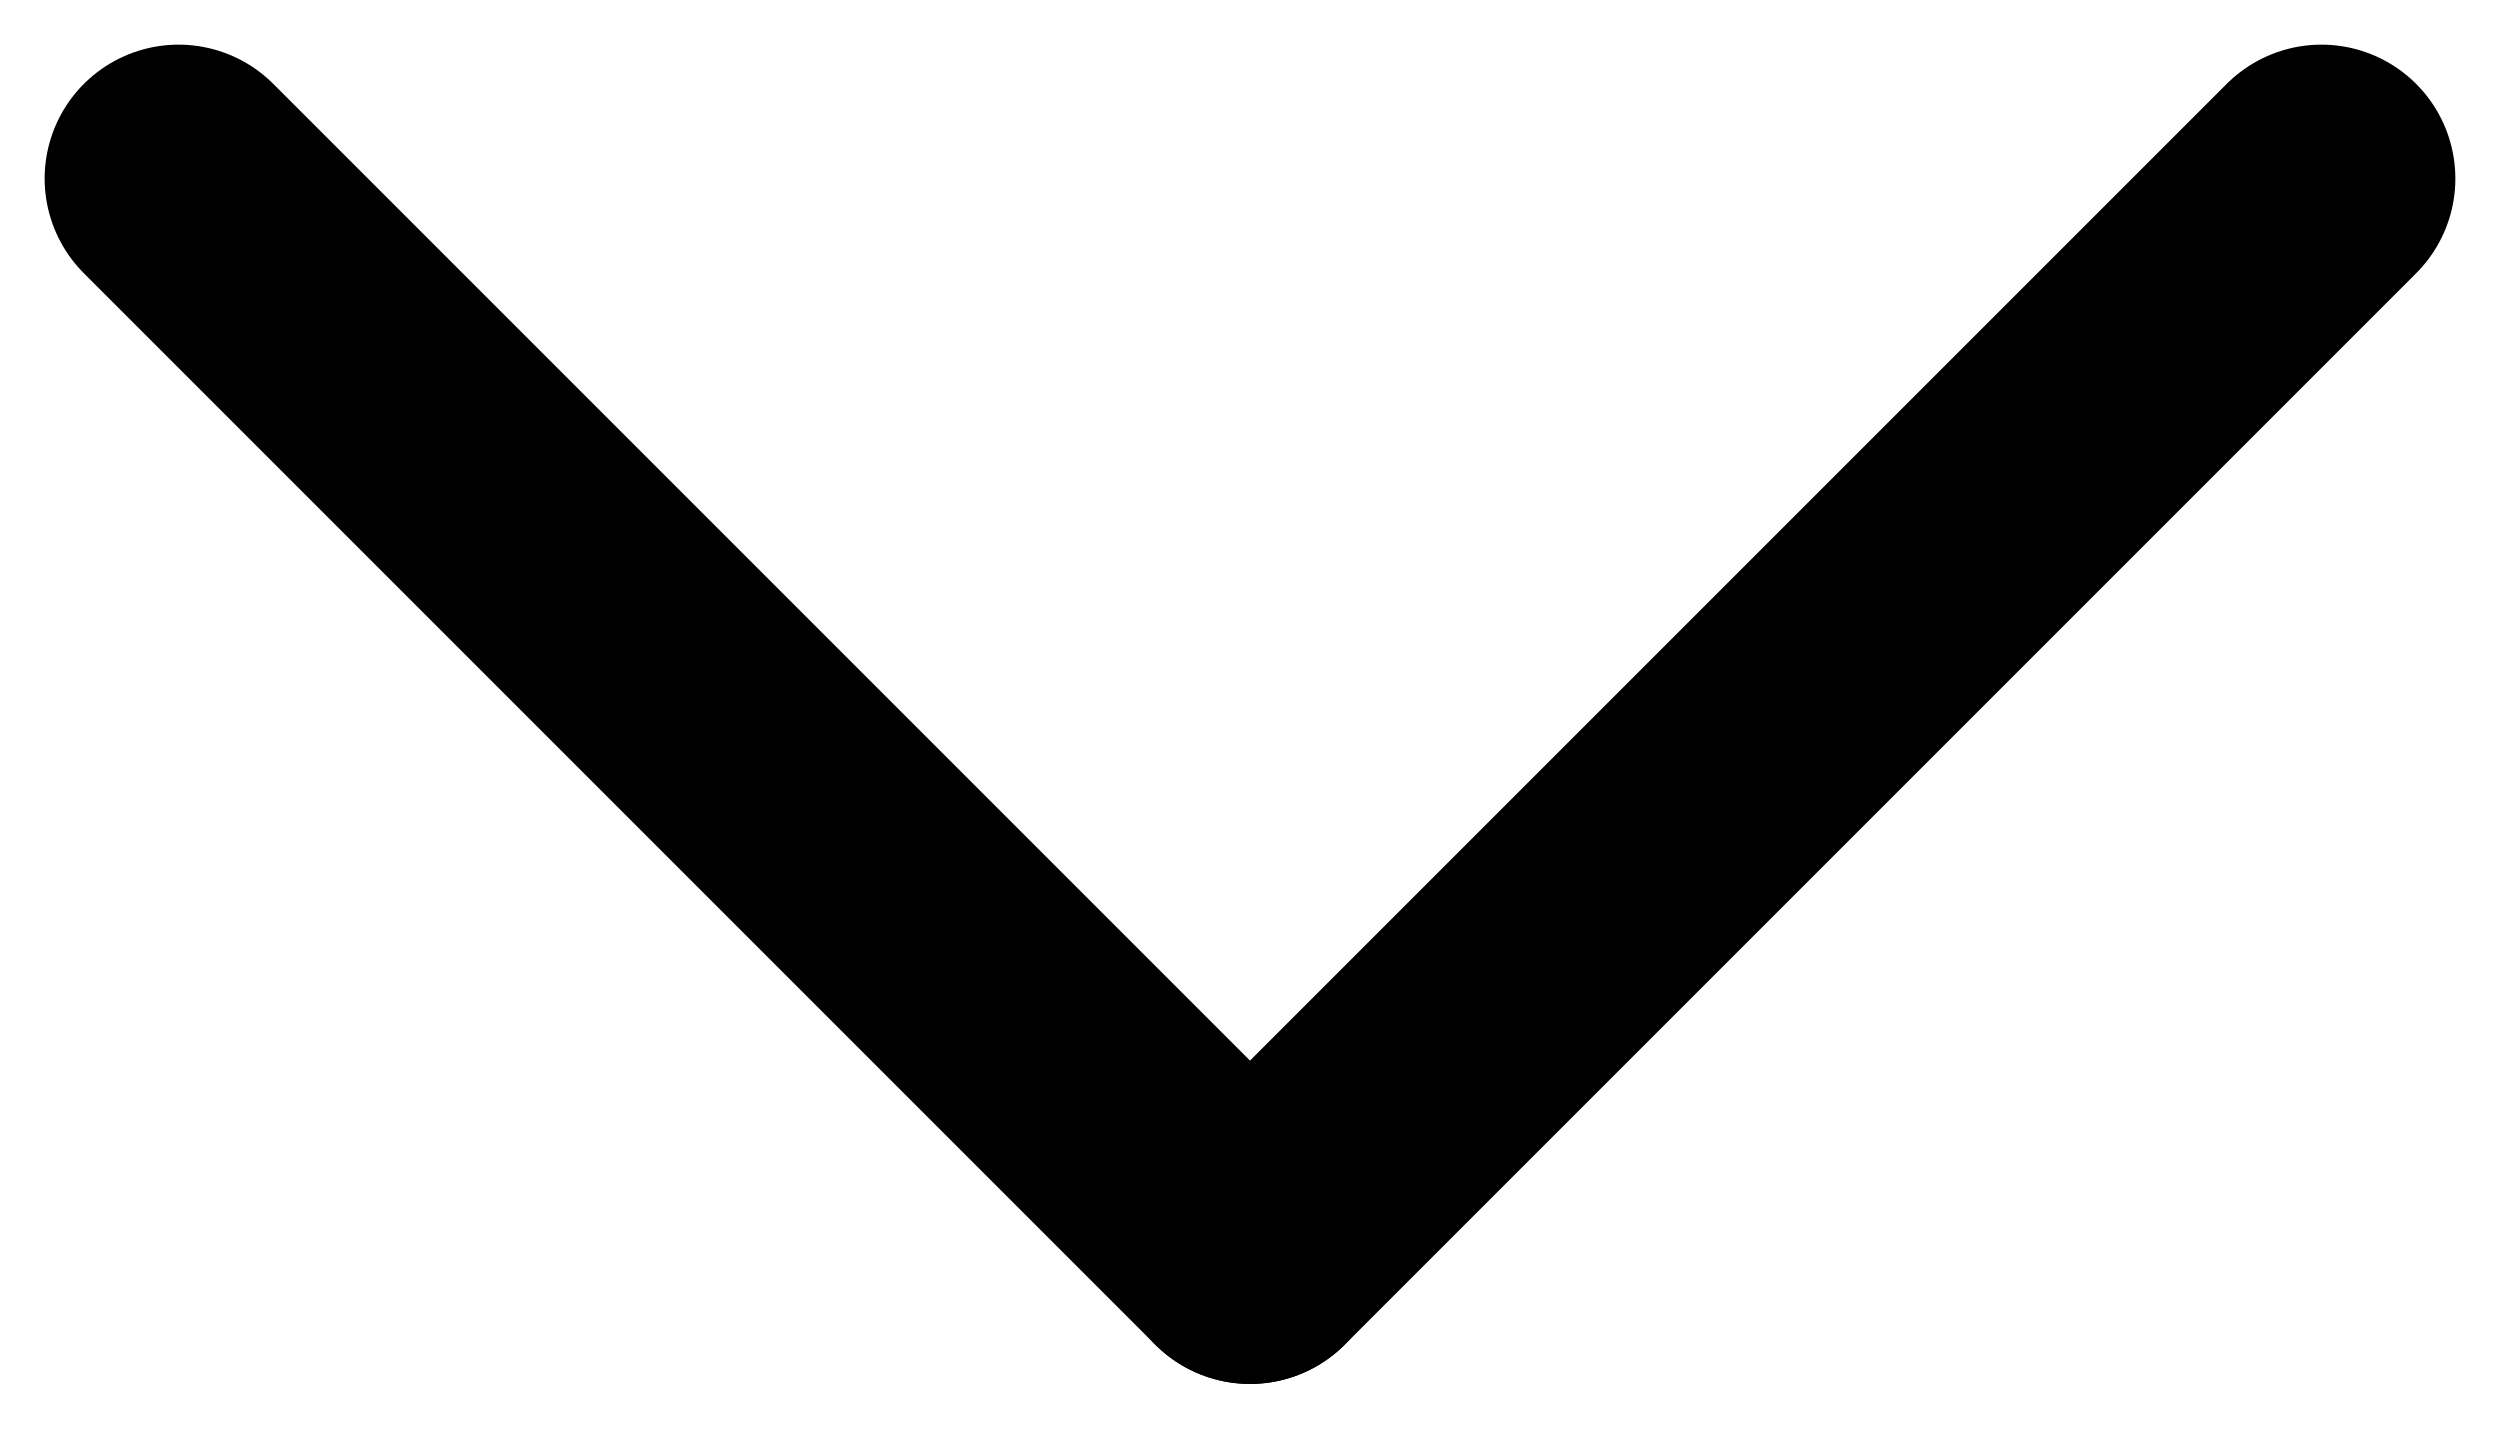
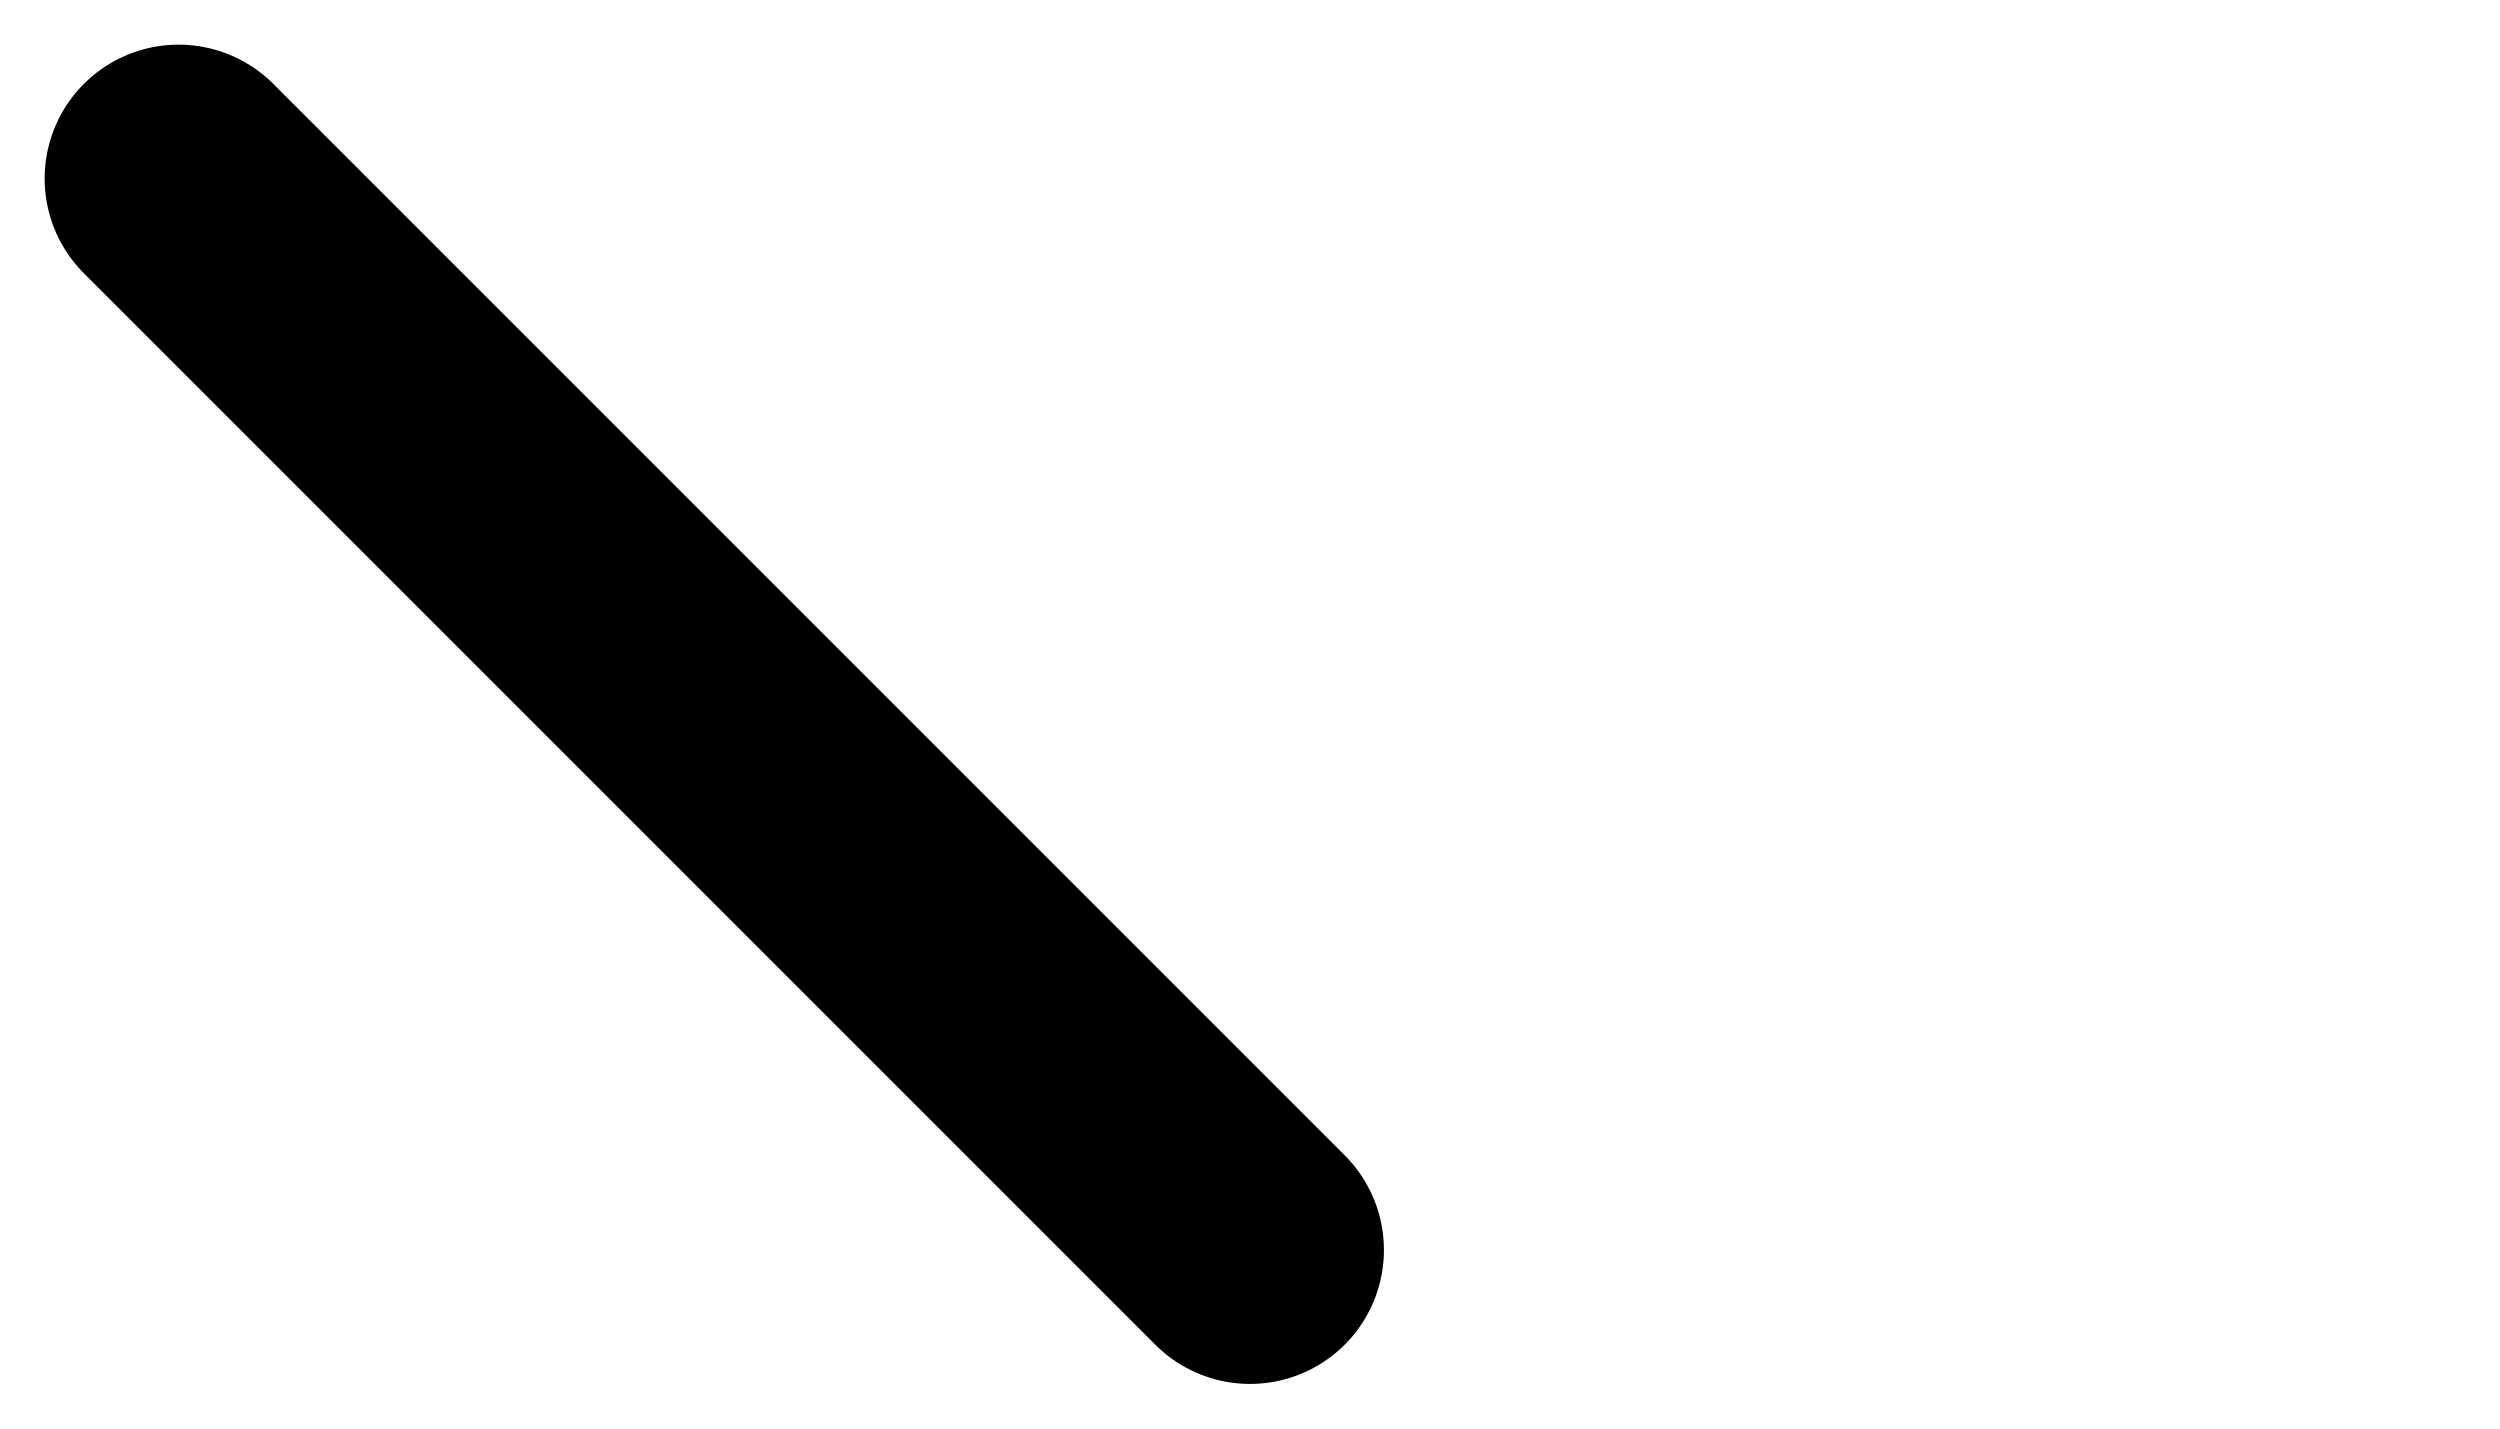
<svg xmlns="http://www.w3.org/2000/svg" width="14" height="8" viewBox="0 0 14 8" fill="none">
-   <path d="M7 7L13 1" stroke="black" stroke-width="1.5" stroke-linecap="round" stroke-linejoin="round" />
  <path d="M7 7L1 1" stroke="black" stroke-width="1.5" stroke-linecap="round" stroke-linejoin="round" />
</svg>